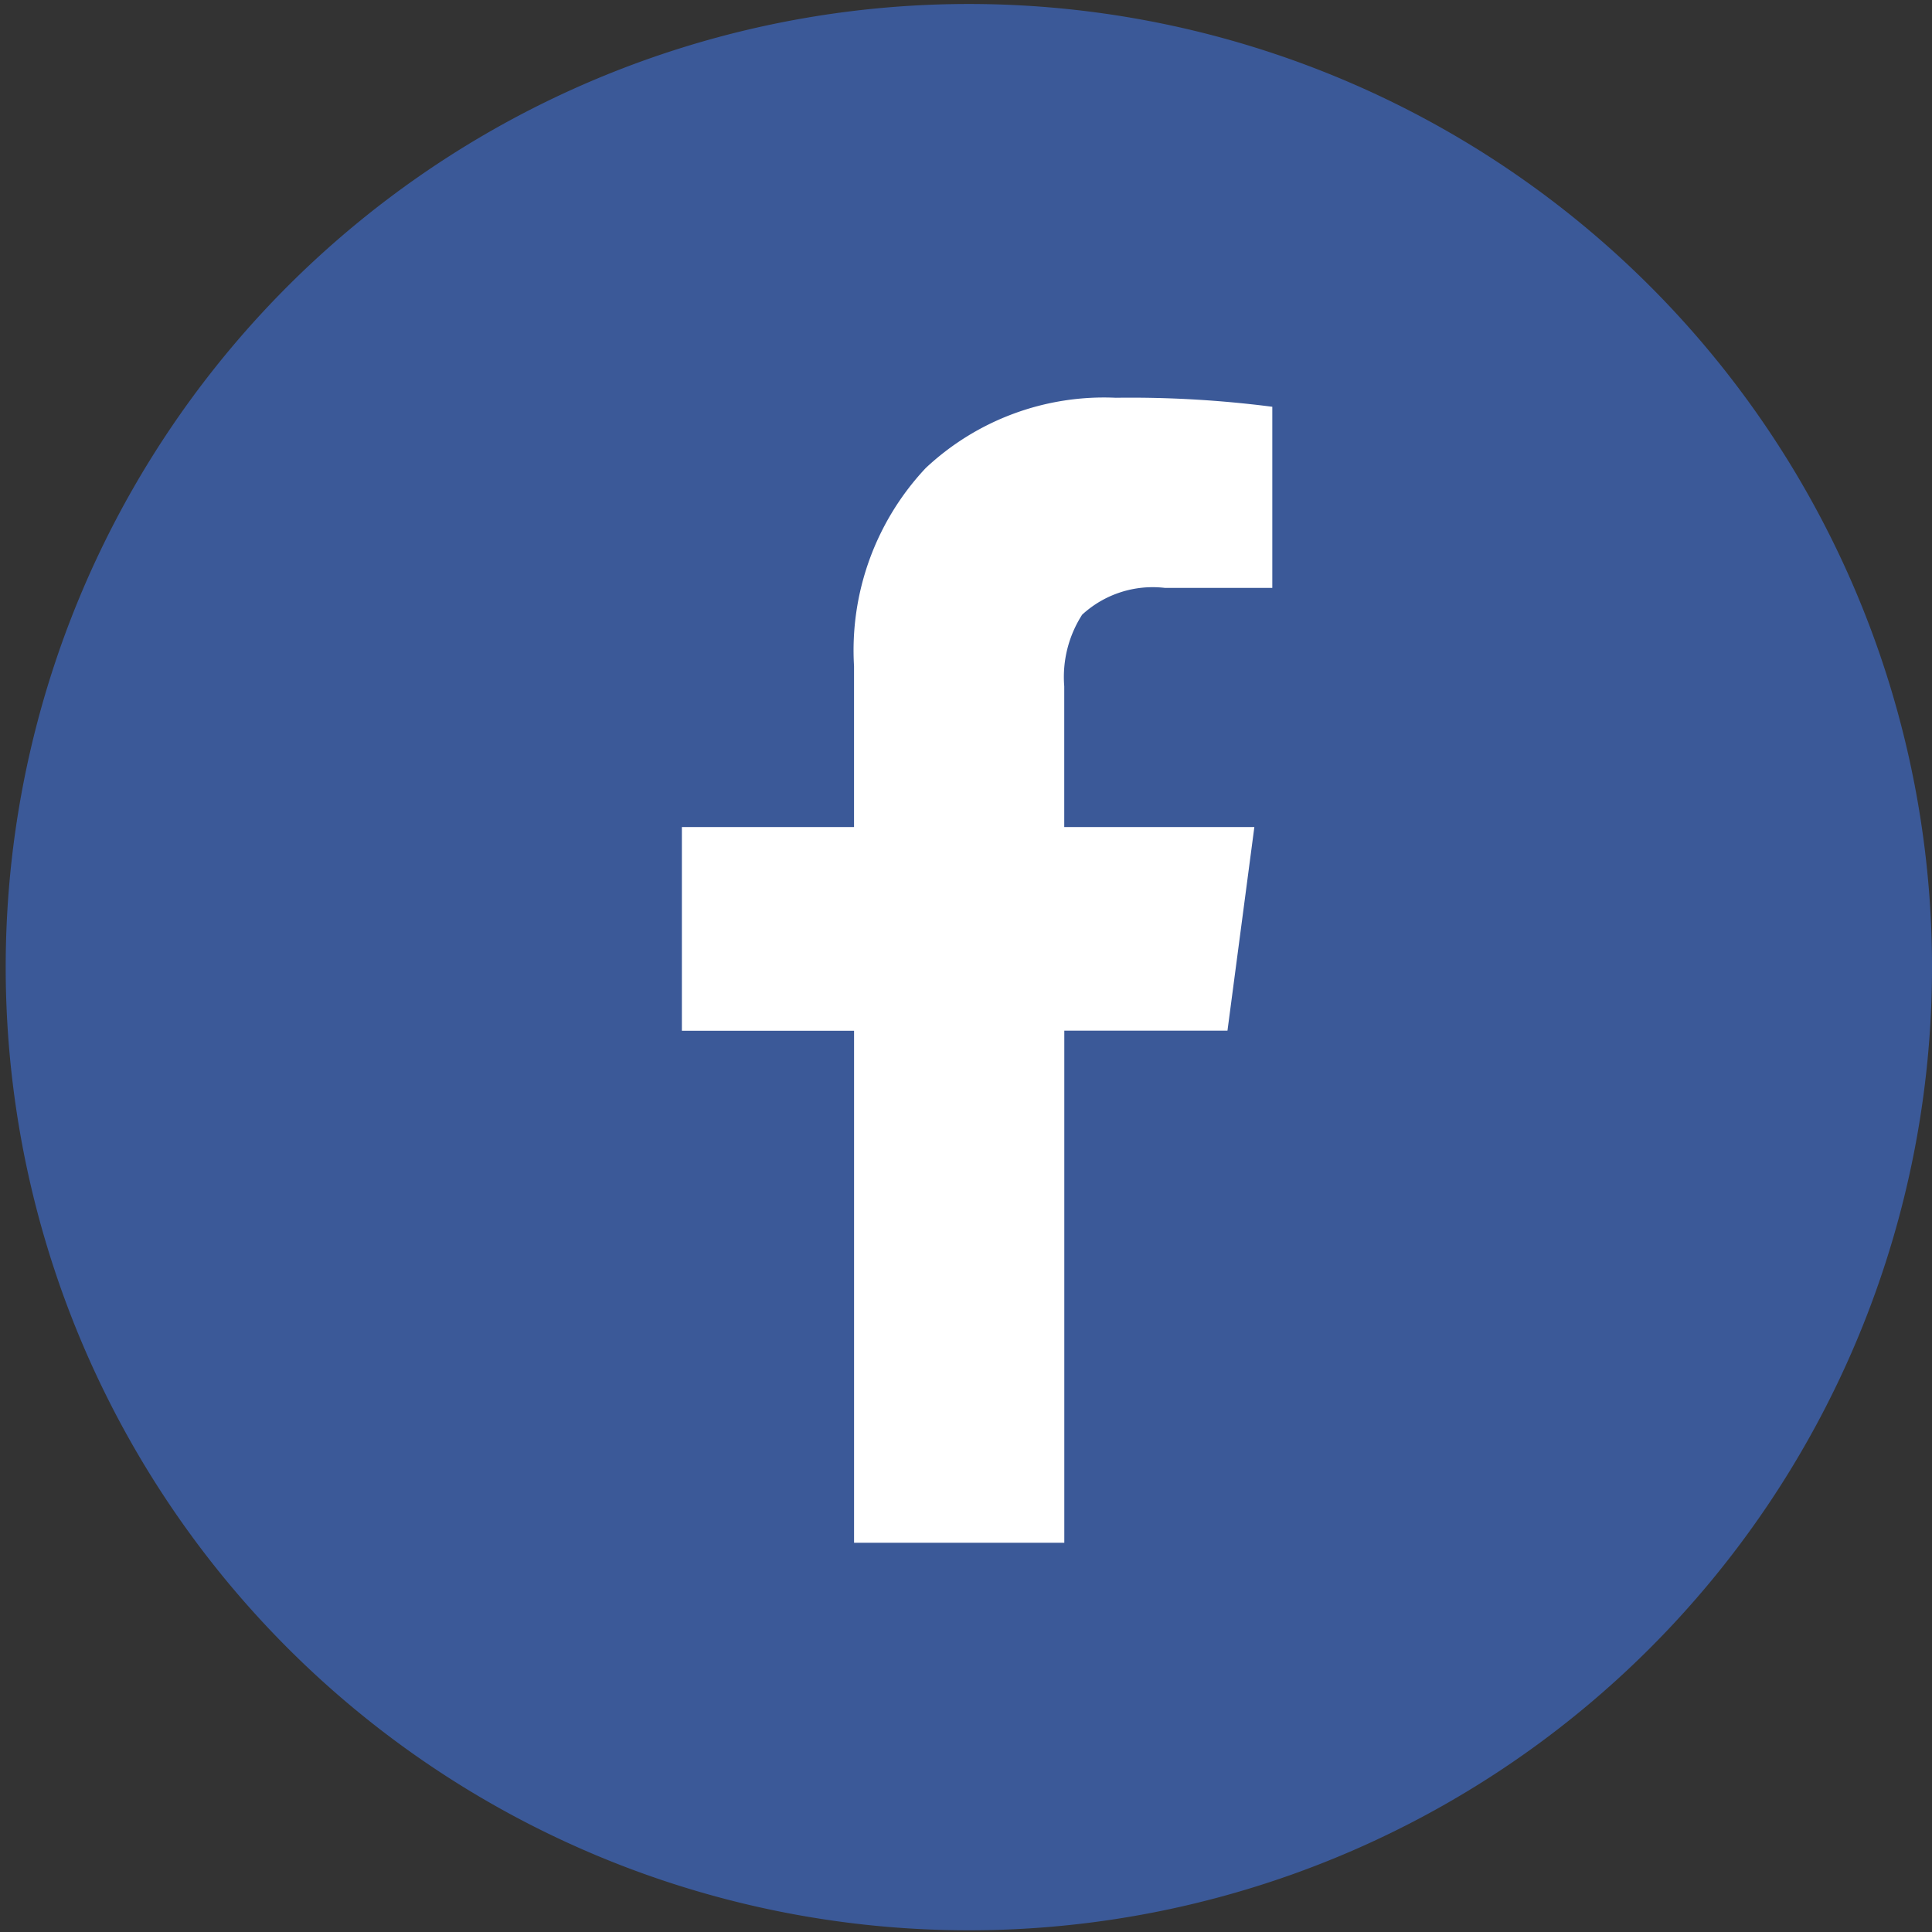
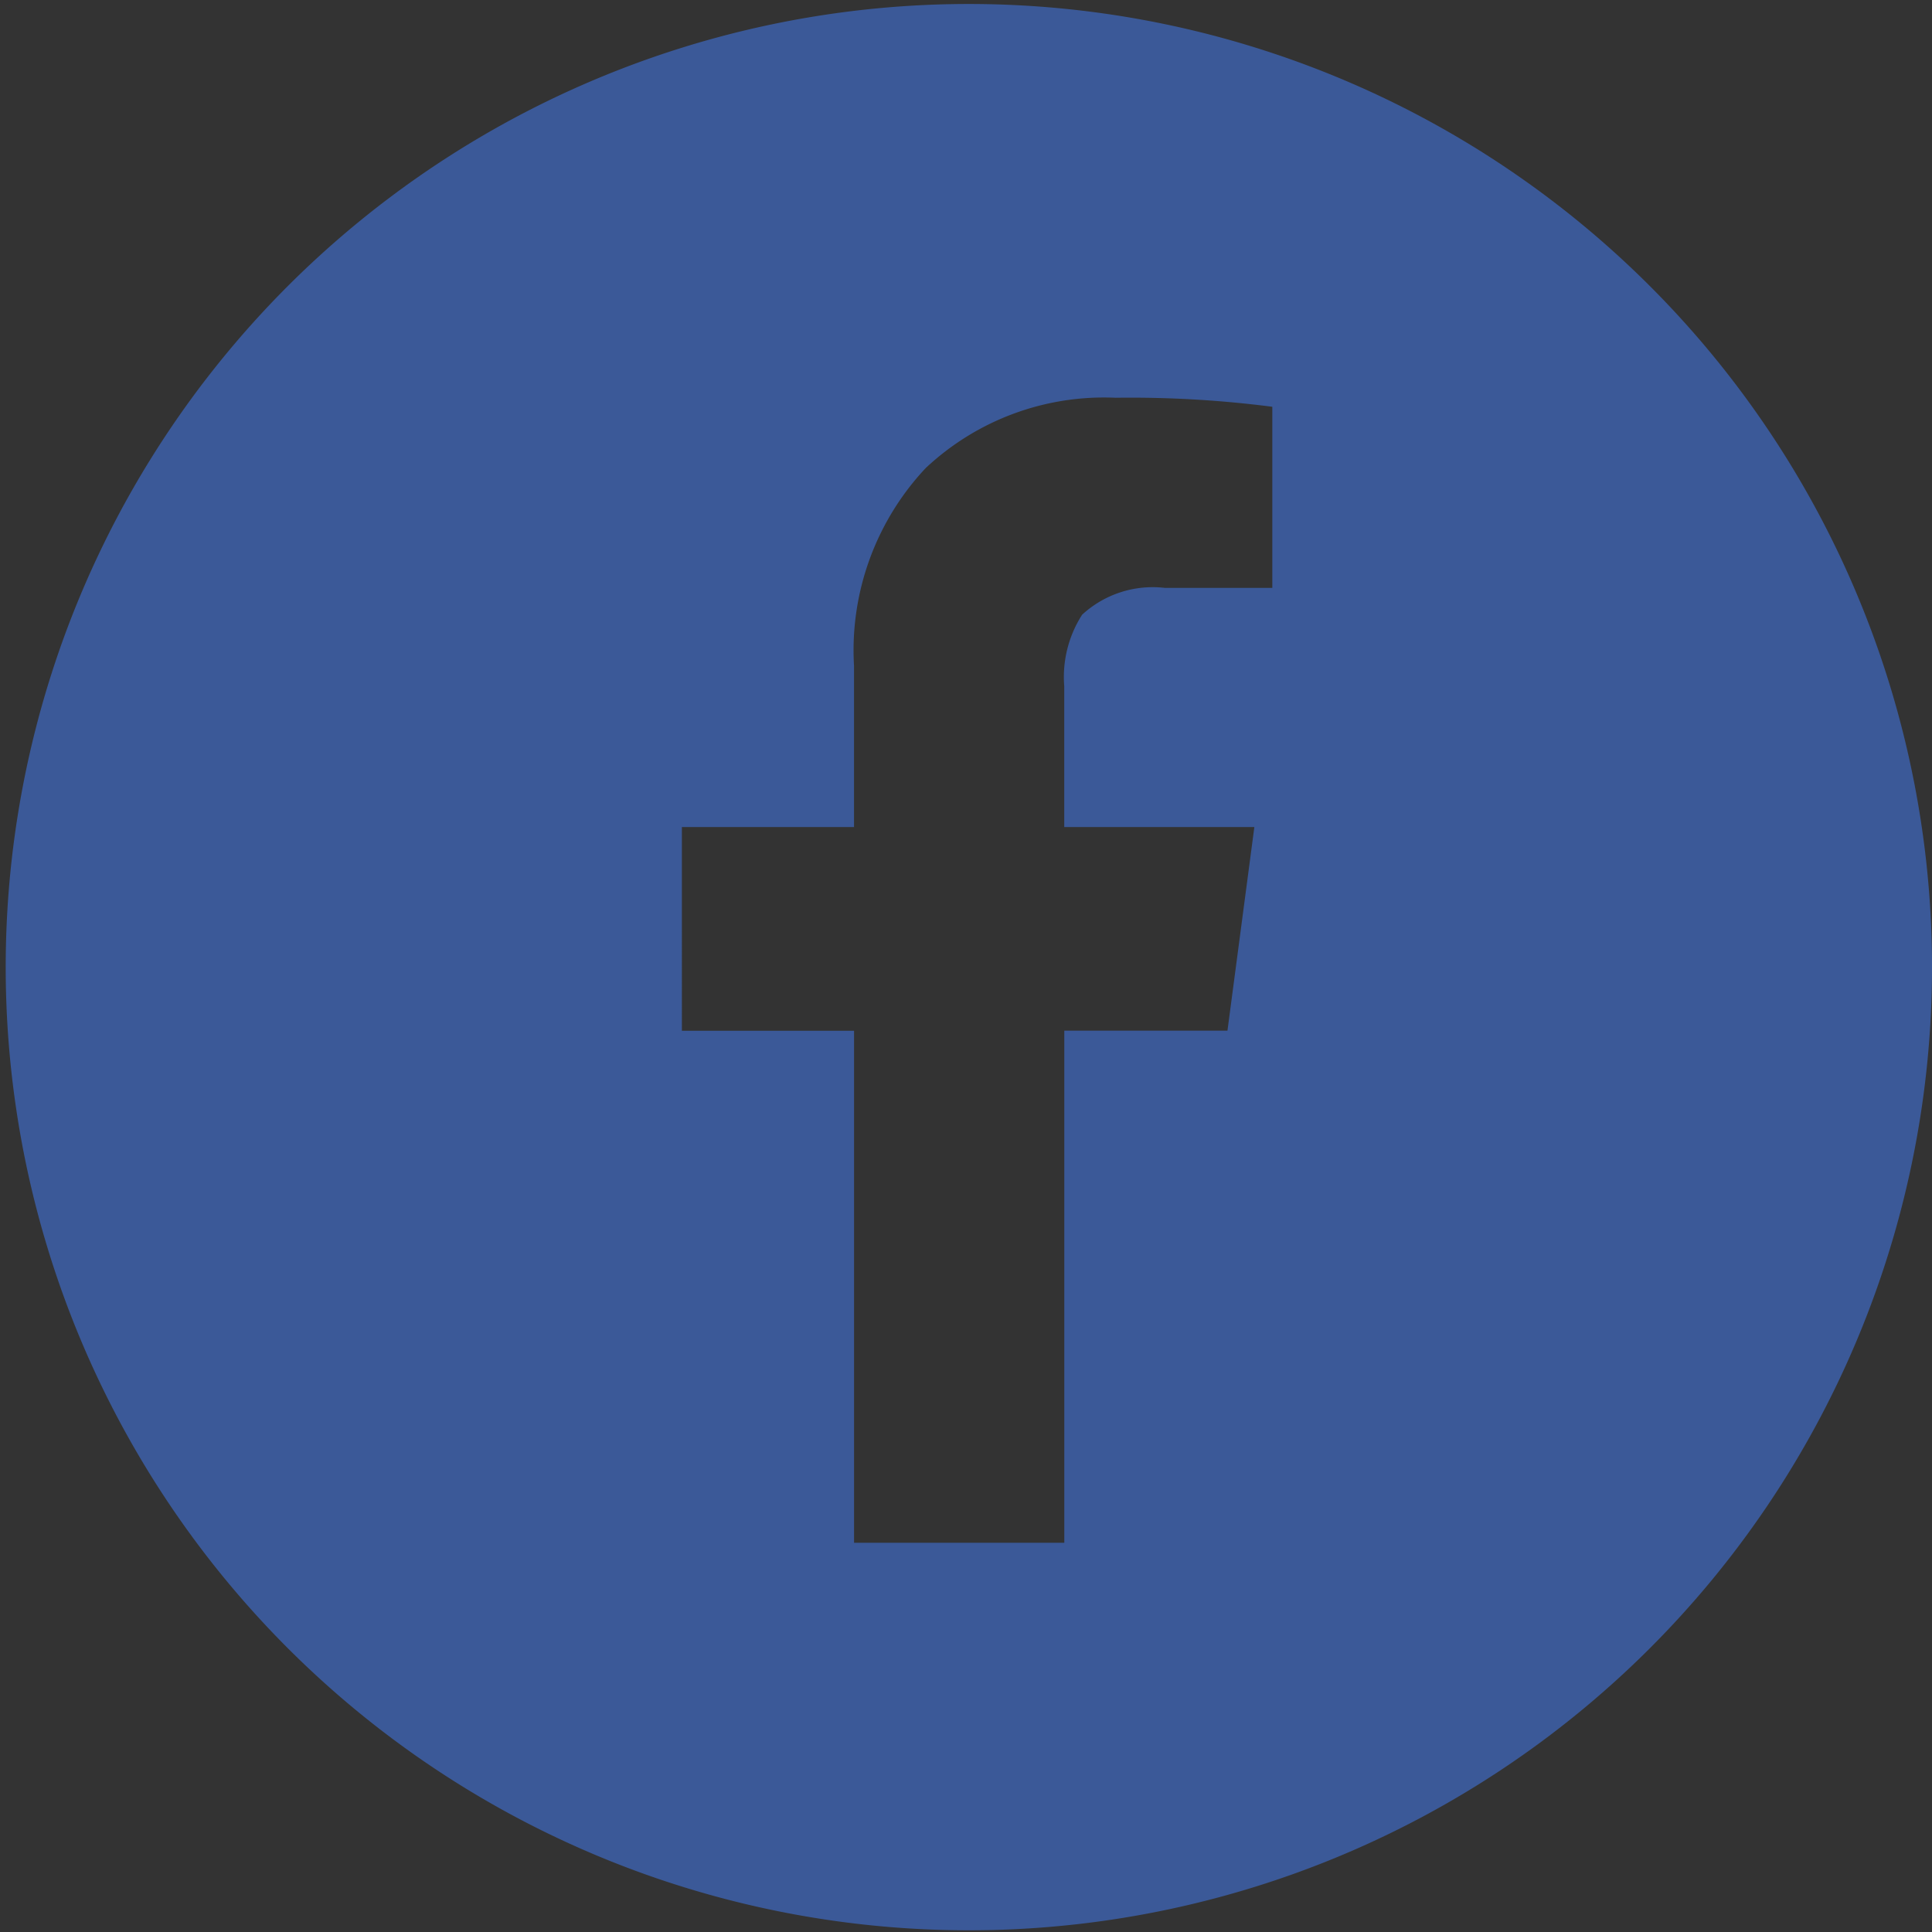
<svg xmlns="http://www.w3.org/2000/svg" id="facebook" width="68" height="68" viewBox="0 0 68 68">
  <rect x="0" y="0" width="68" height="68" fill="#333333" stroke="none" />
-   <ellipse id="Ellipse_8" data-name="Ellipse 8" cx="32" cy="31.5" rx="32" ry="31.5" transform="translate(2.5 2.5)" fill="#fff" />
  <path id="Path_2680" data-name="Path 2680" d="M58.042,58.041a33.9,33.9,0,1,1,7.286-10.807,33.886,33.886,0,0,1-7.286,10.807ZM30.06,54.3V36.279l-6.06,0V29.11h6.059V23.443a9.369,9.369,0,0,1,2.521-6.967A9.17,9.17,0,0,1,39.271,14a39,39,0,0,1,5.51.317v6.375H41a3.668,3.668,0,0,0-2.912.943,4.059,4.059,0,0,0-.63,2.52V29.11h6.691l-.946,7.165H37.46V54.3h-7.4Z" fill="#3b5998" fill-rule="evenodd" />
</svg>